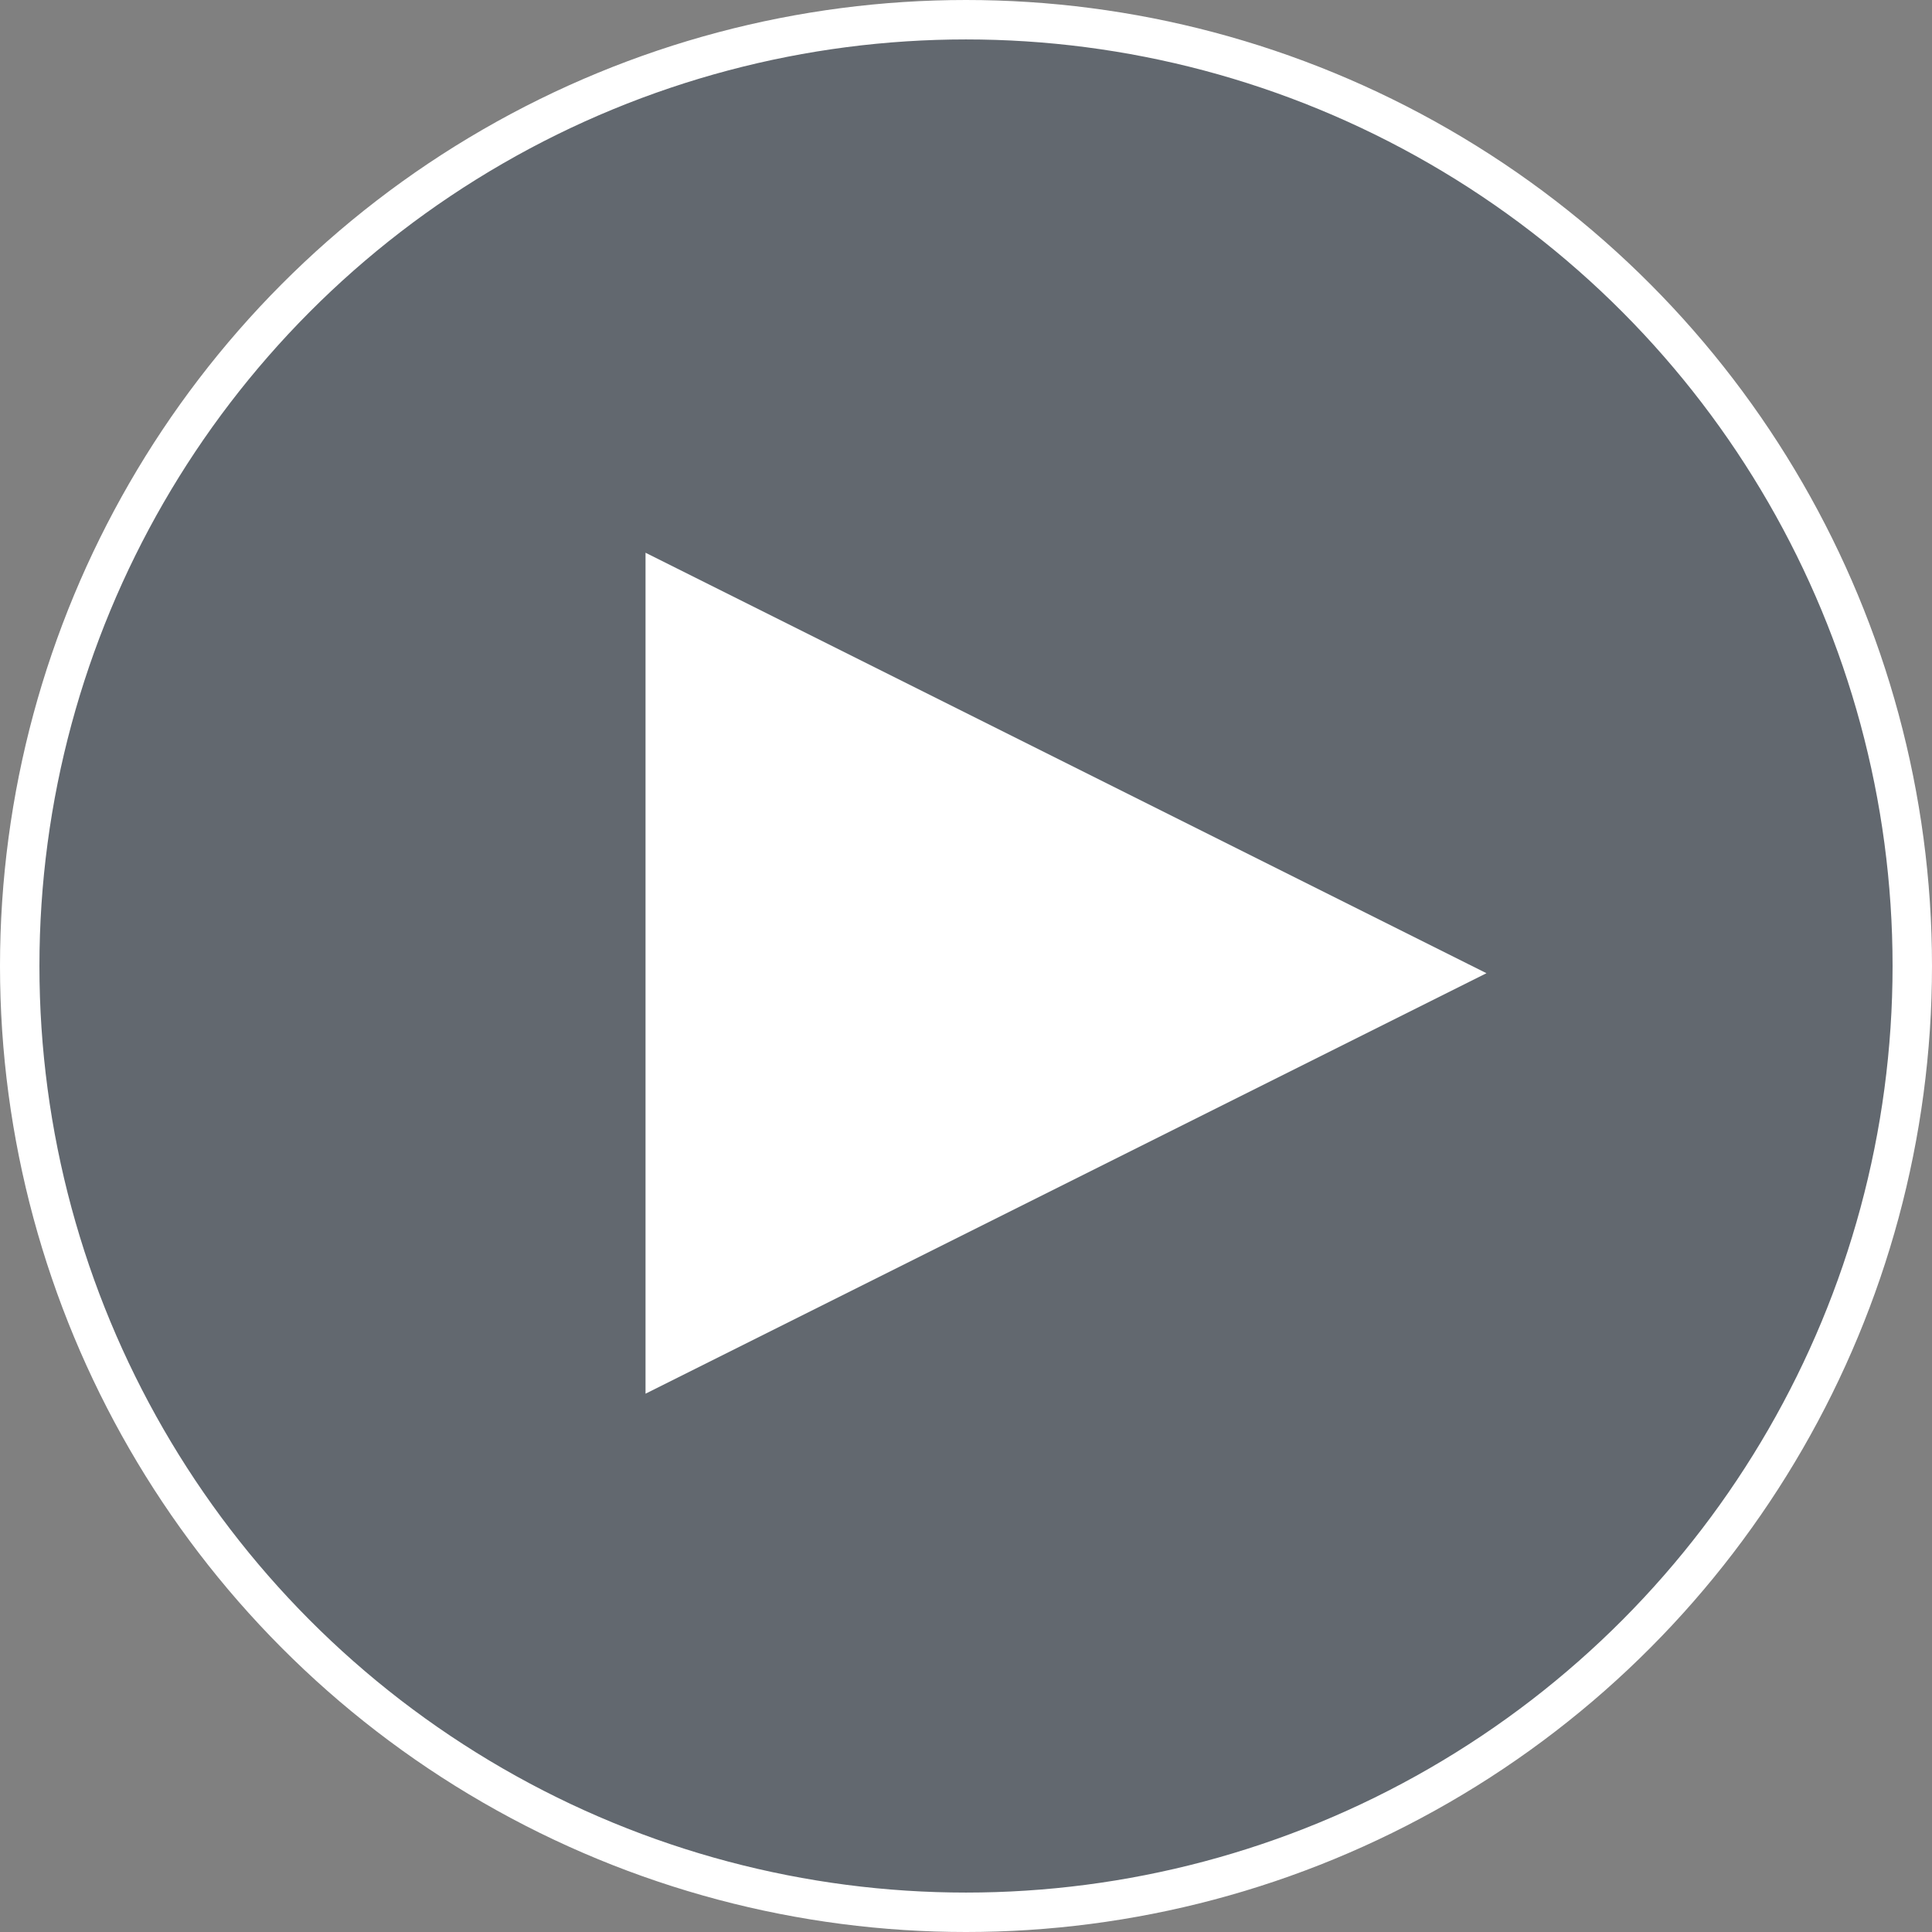
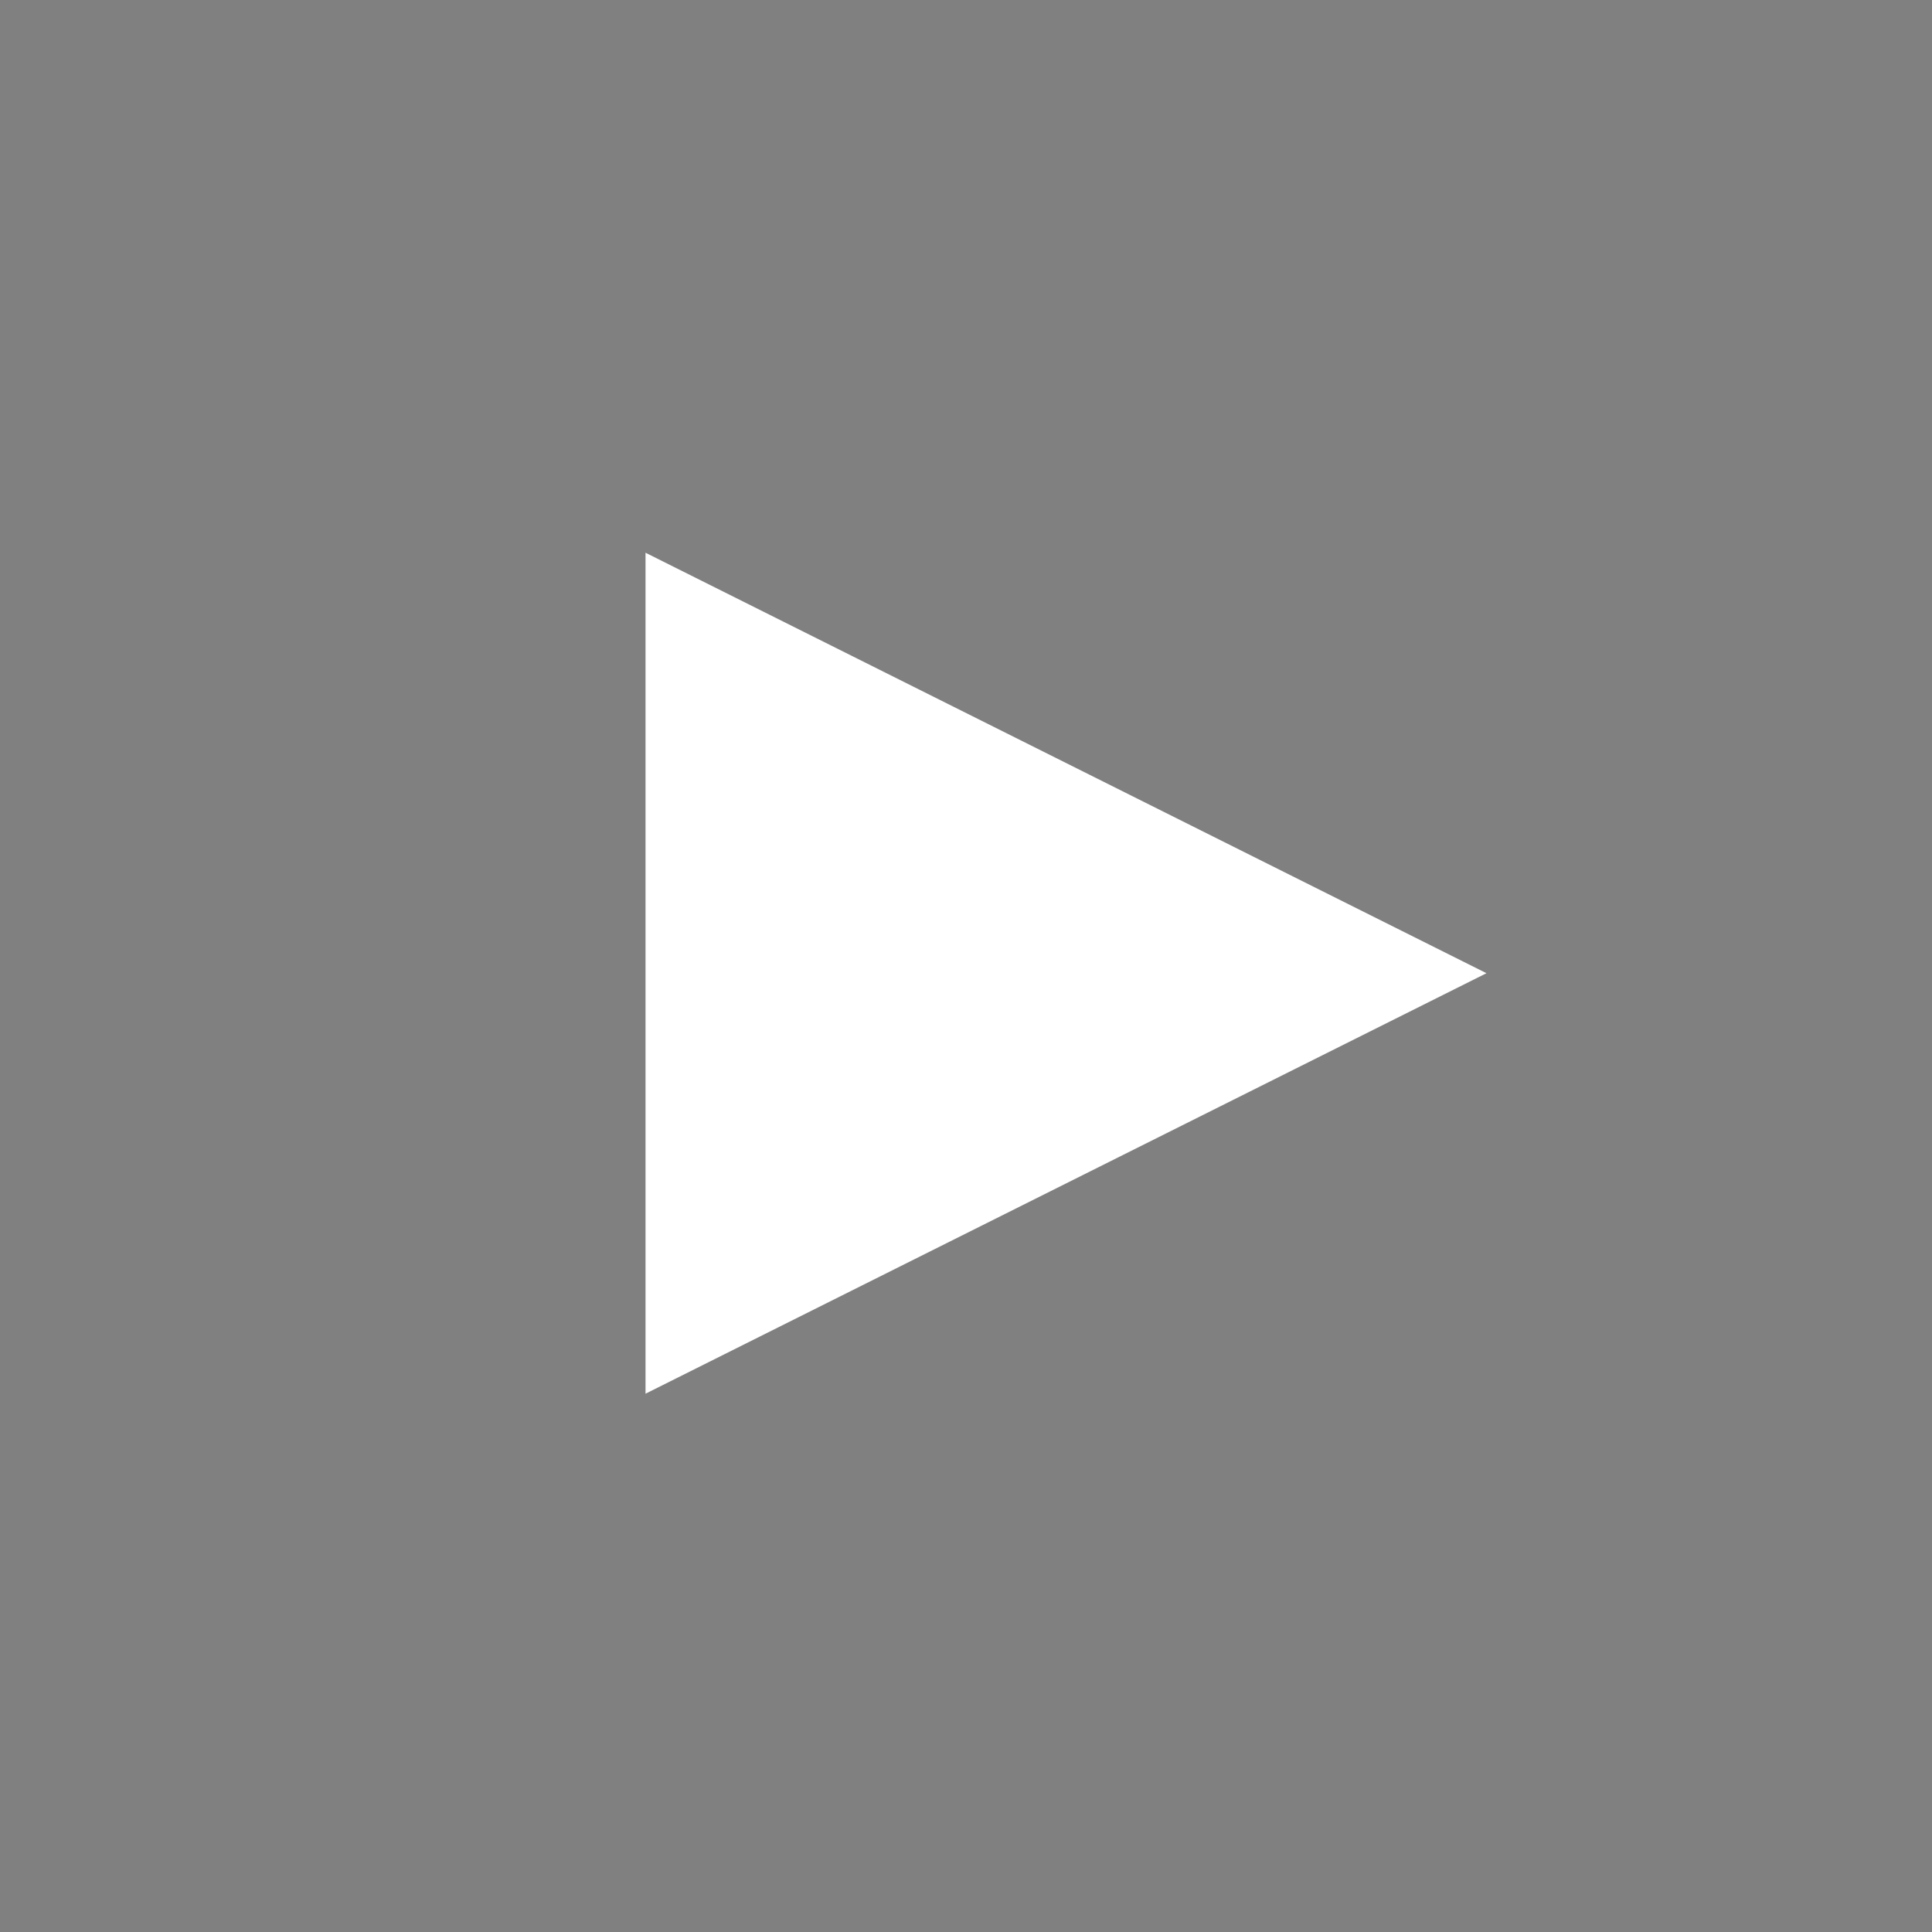
<svg xmlns="http://www.w3.org/2000/svg" width="98" height="98" viewBox="0 0 98 98">
  <rect x="0" y="0" width="98" height="98" fill="#808080" stroke="none" />
  <g fill="none" fill-rule="evenodd" stroke="#FFF" transform="translate(1 1)">
-     <circle cx="48" cy="48" r="48" fill="#4F5965" fill-opacity=".6" stroke-linejoin="round" stroke-width="2" />
    <path fill="#FFF" d="M73.282 48.366l-41.038 20.52V27.846z" />
  </g>
</svg>